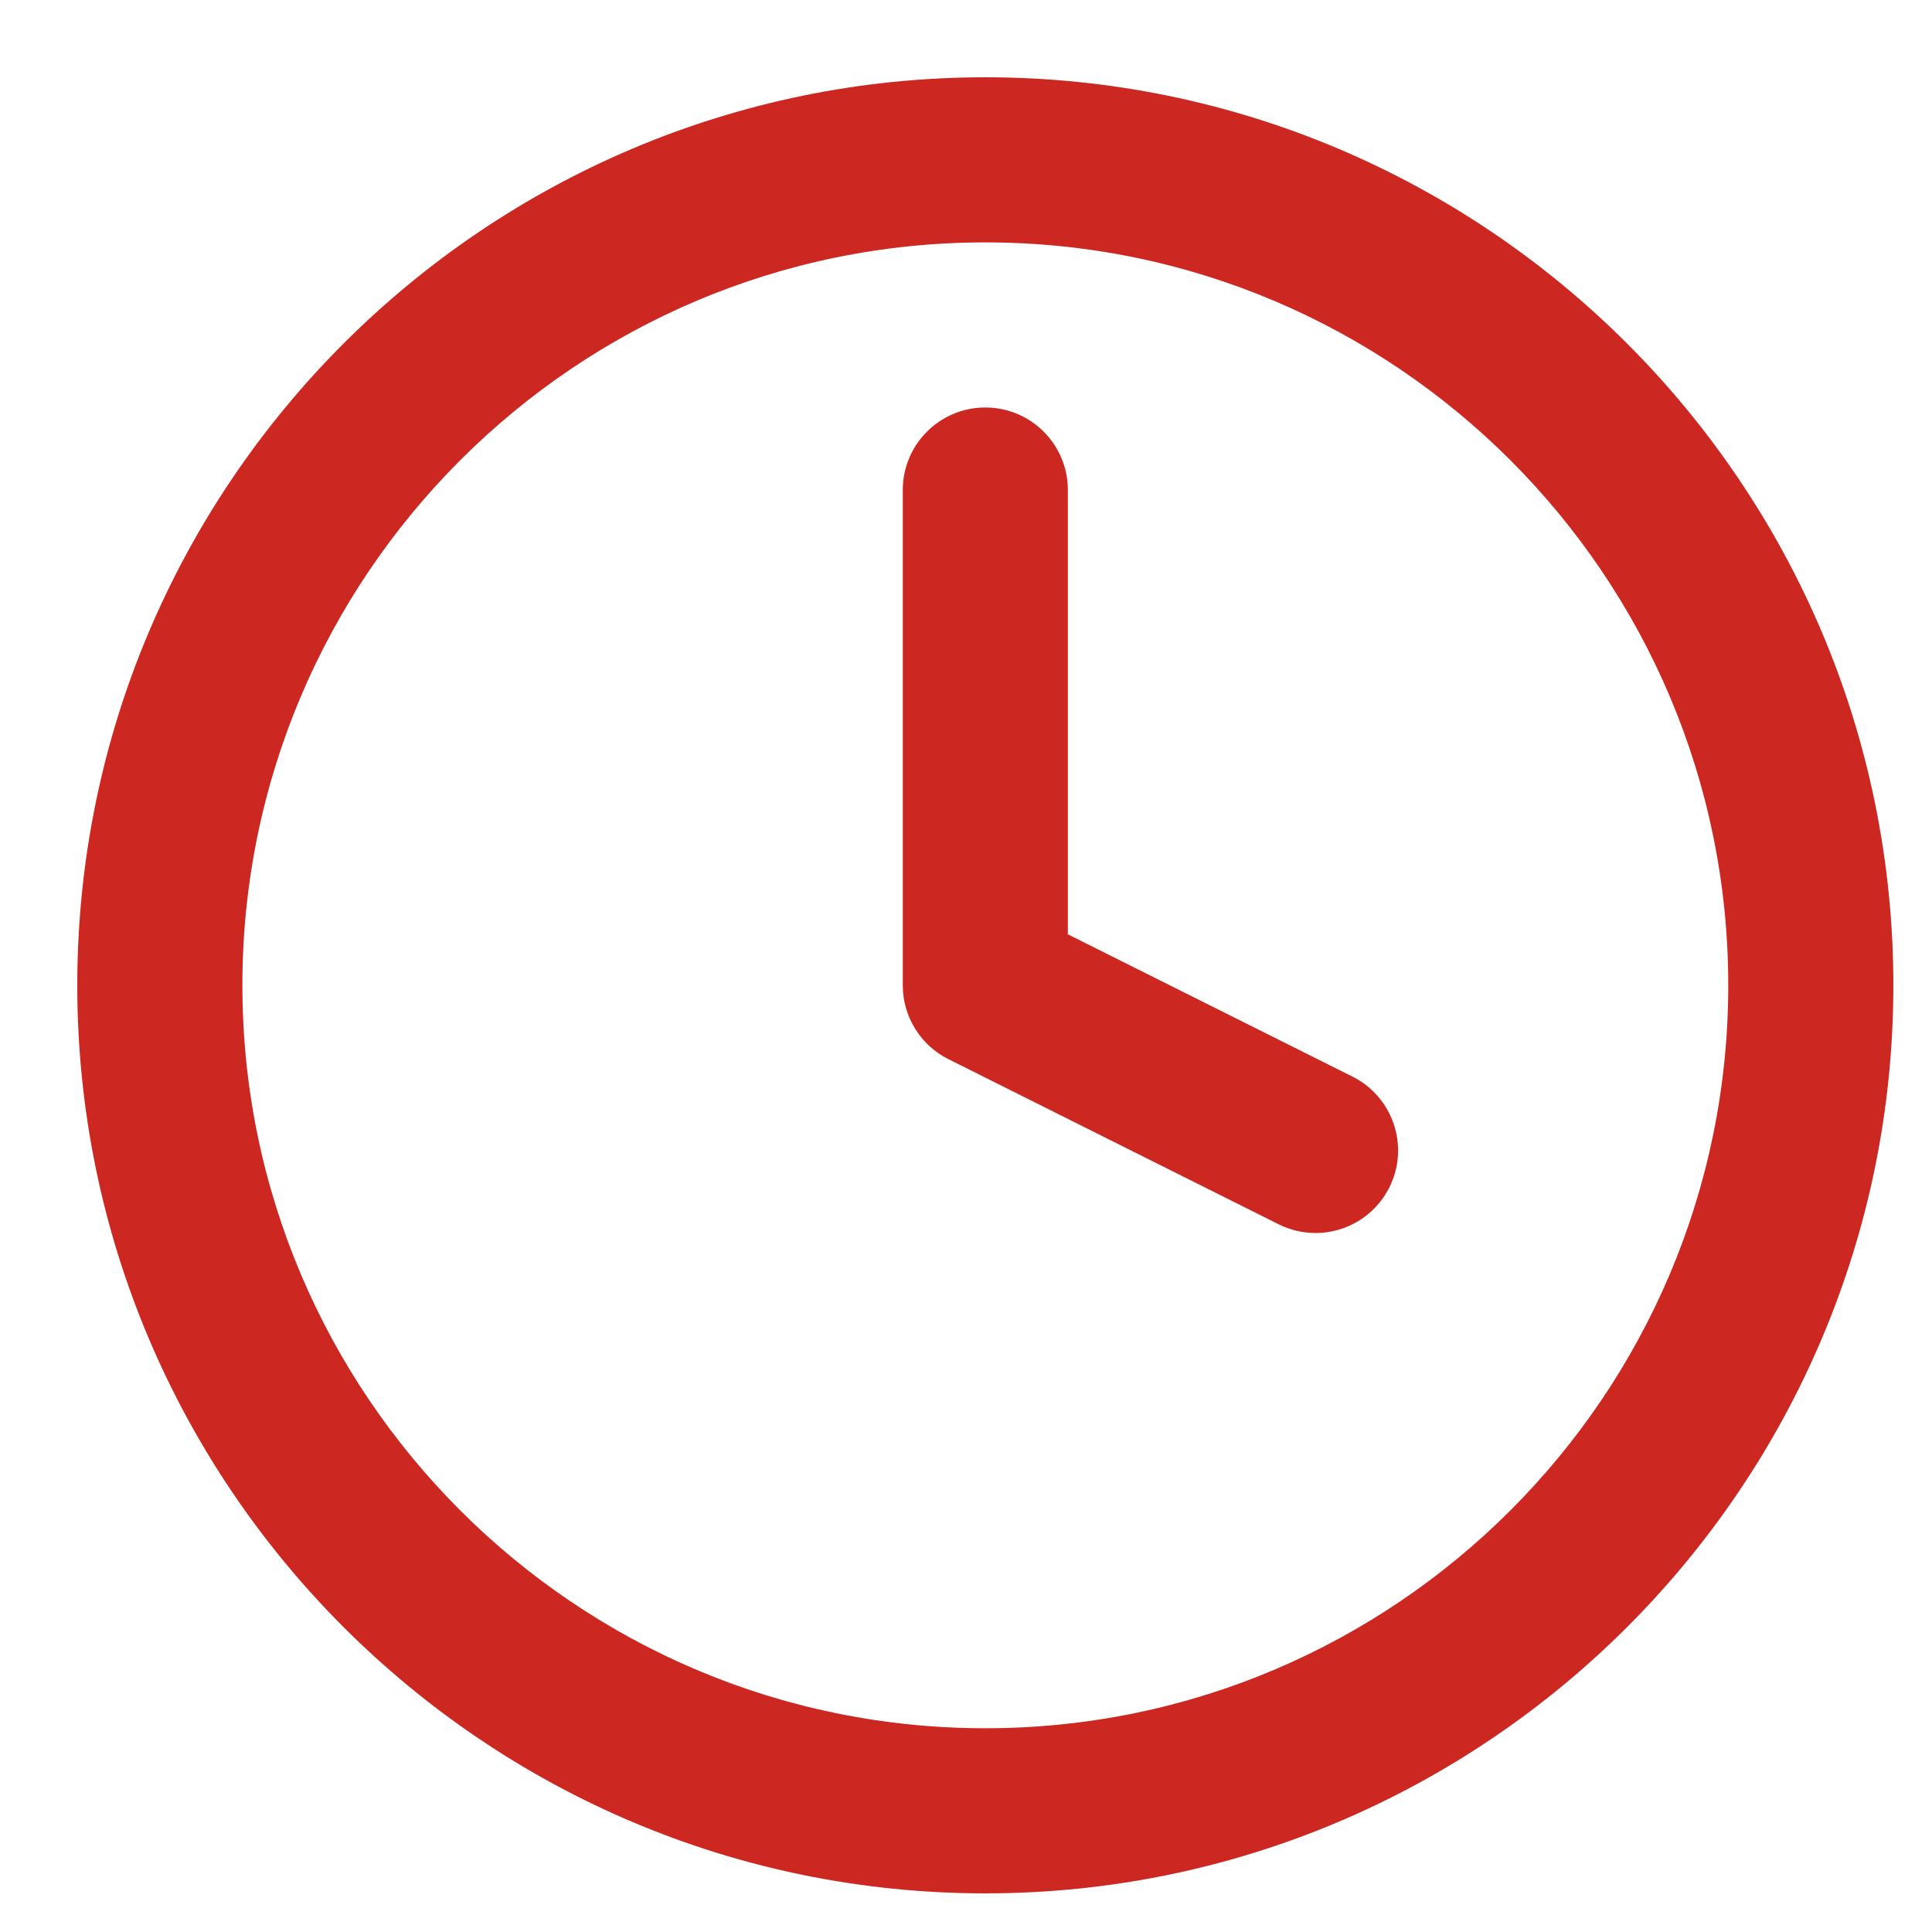
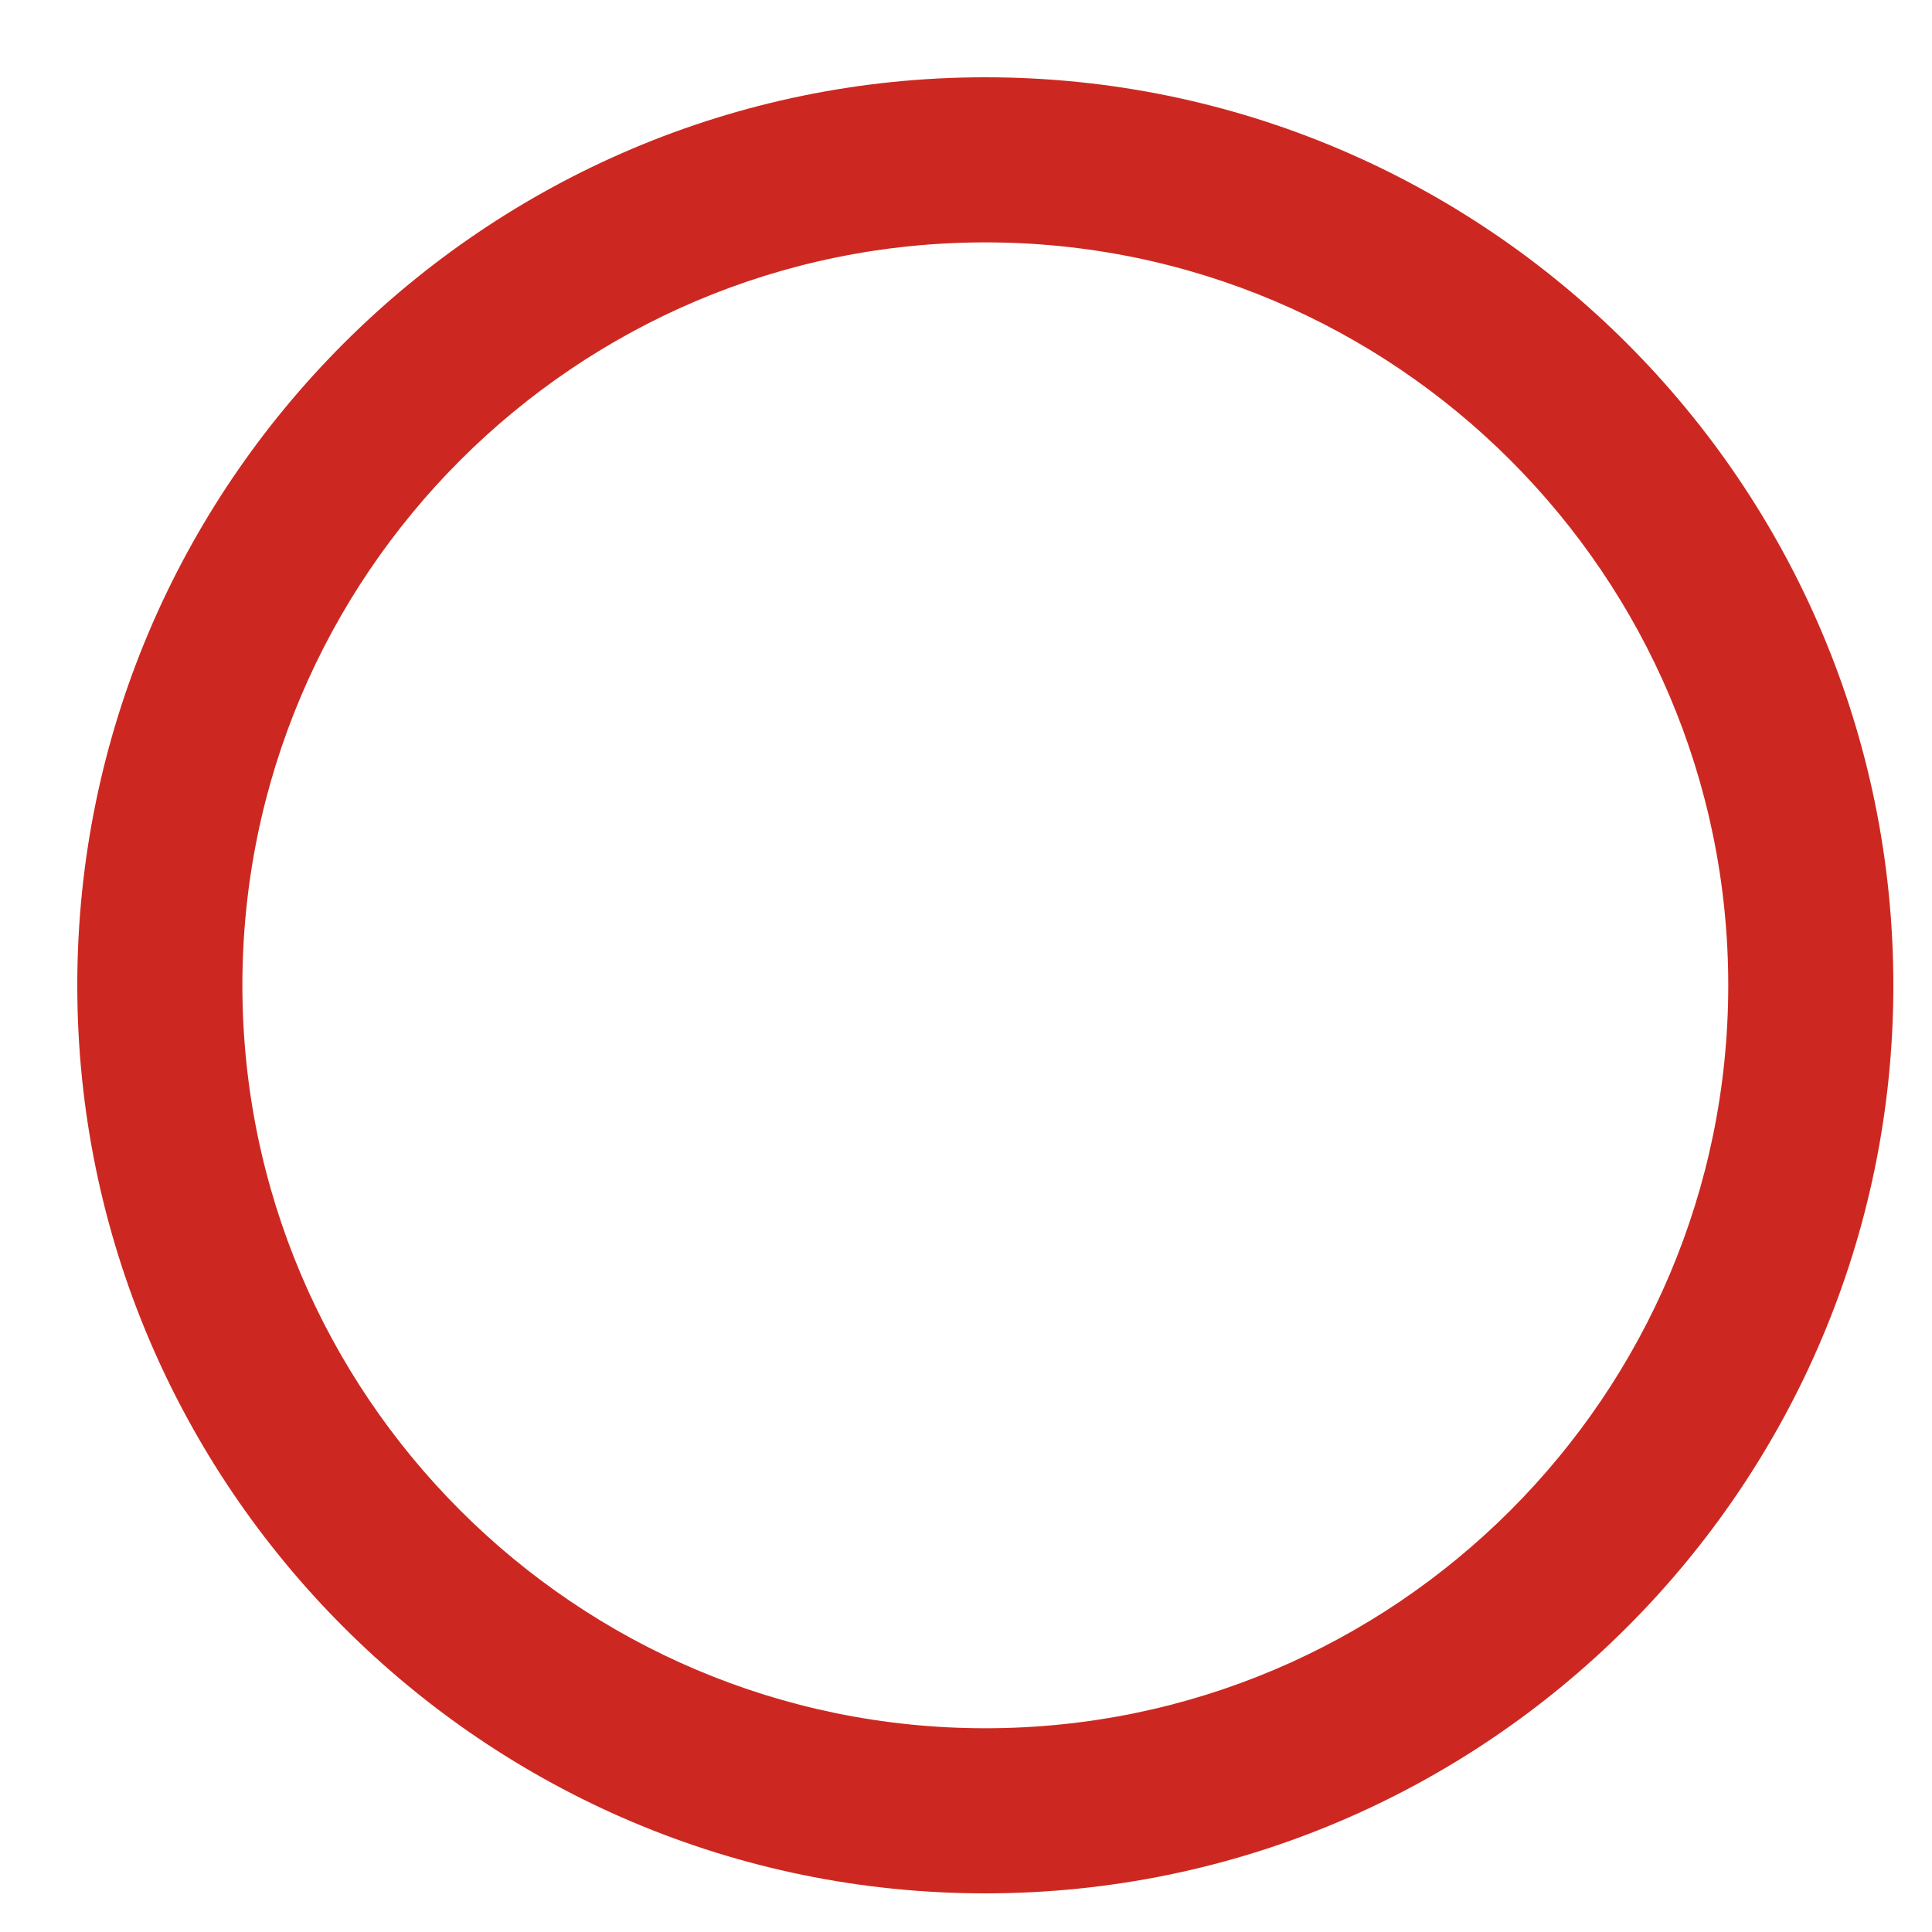
<svg xmlns="http://www.w3.org/2000/svg" id="Calque_1" version="1.1" viewBox="0 0 50 50">
  <defs>
    <style>
      .st0 {
        fill: #cc2821;
      }
    </style>
  </defs>
  <g id="Icon_feather-clock">
    <g id="Tracé_14607">
      <path class="st0" d="M25.5,49c-12.958,0-23.5-10.542-23.5-23.5S12.542,2,25.5,2s23.5,10.542,23.5,23.5-10.542,23.5-23.5,23.5ZM25.5,6.273C14.898,6.273,6.273,14.898,6.273,25.5s8.625,19.227,19.227,19.227,19.227-8.625,19.227-19.227S36.102,6.273,25.5,6.273Z" />
    </g>
    <g id="Tracé_14608">
-       <path class="st0" d="M34.044,31.91c-.321,0-.647-.073-.954-.226l-8.545-4.273c-.724-.362-1.181-1.102-1.181-1.911v-12.818c0-1.18.956-2.136,2.136-2.136s2.136.956,2.136,2.136v11.498l7.365,3.682c1.055.528,1.483,1.811.956,2.867-.375.748-1.129,1.182-1.912,1.182Z" />
-     </g>
+       </g>
  </g>
</svg>